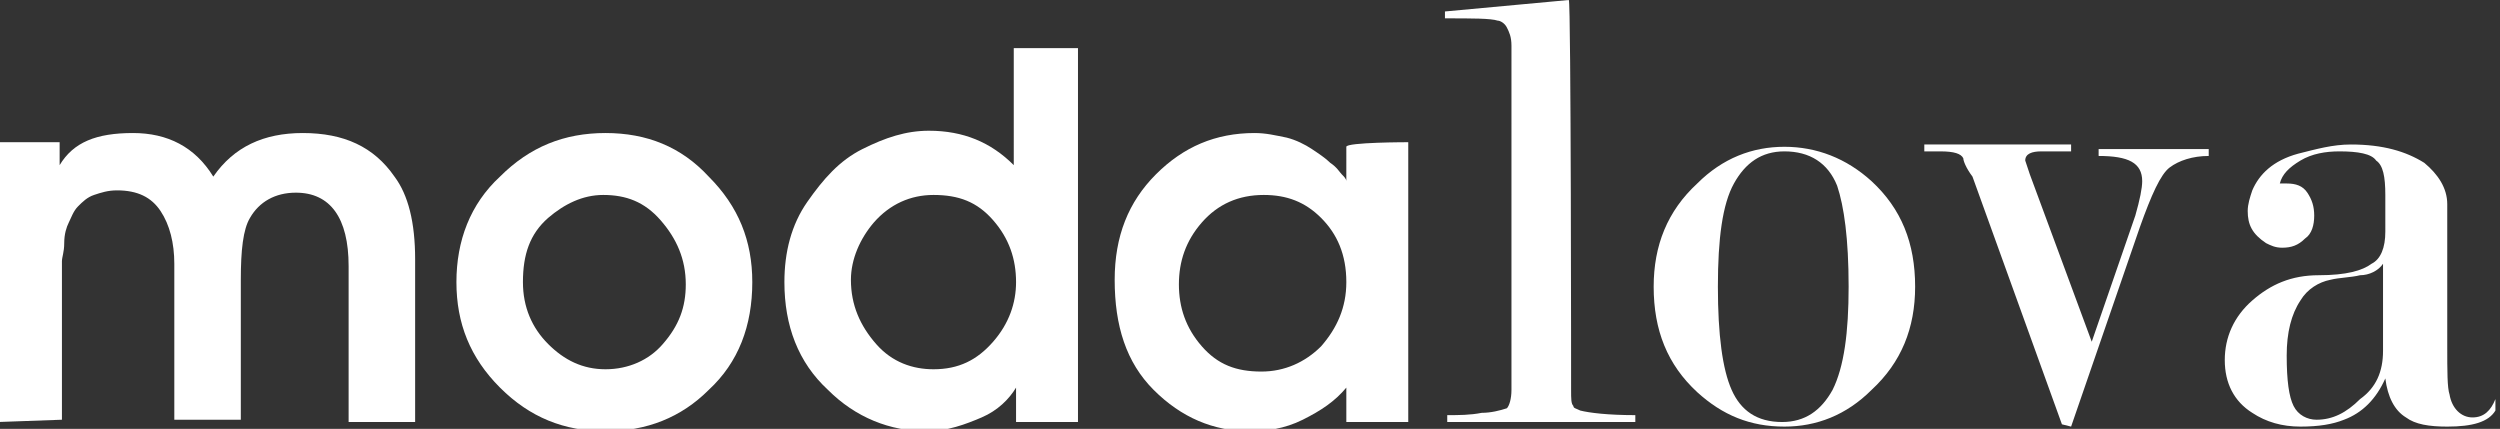
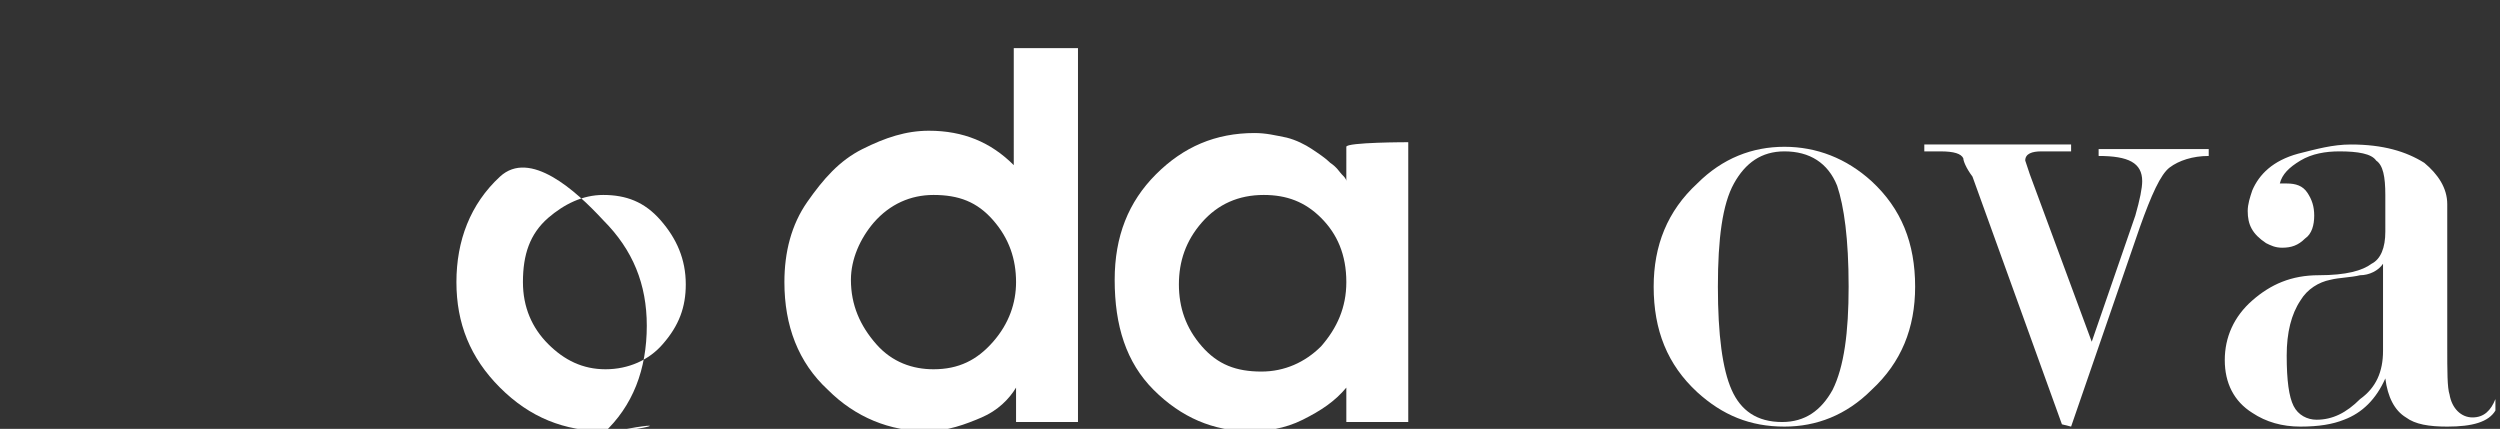
<svg xmlns="http://www.w3.org/2000/svg" id="Calque_1" x="0px" y="0px" viewBox="0 0 109 18.7" style="enable-background:new 0 0 109 18.7;" xml:space="preserve">
  <rect x="0" y="0" width="109" height="18.7" fill="#333333" stroke="none" />
  <style type="text/css"> .st0{fill:#FFFFFF;} </style>
-   <path class="st0" d="M-0.1,18.4V6.2h2.7v1l0,0c0.6-1,1.6-1.4,3.2-1.4c1.5,0,2.7,0.6,3.5,1.9c0.9-1.3,2.2-1.9,3.9-1.9 c1.8,0,3.1,0.6,4,1.9c0.6,0.8,0.9,2,0.9,3.6v7.1h-2.9v-6.8c0-2.1-0.8-3.2-2.3-3.2c-0.9,0-1.6,0.4-2,1.1c-0.3,0.5-0.4,1.4-0.4,2.7 v6.1H7.6v-6.8c0-0.9-0.2-1.7-0.6-2.3C6.6,8.6,6,8.3,5.1,8.3c-0.4,0-0.7,0.1-1,0.2S3.6,8.8,3.4,9S3.1,9.5,3,9.7 c-0.1,0.2-0.2,0.5-0.2,0.9s-0.1,0.6-0.1,0.8s0,0.4,0,0.8v6.1L-0.1,18.4L-0.1,18.4z" />
-   <path class="st0" d="M26.4,18.8c-1.8,0-3.3-0.6-4.6-1.9s-1.9-2.8-1.9-4.6c0-1.8,0.6-3.4,1.9-4.6c1.3-1.3,2.8-1.9,4.6-1.9 s3.3,0.6,4.5,1.9c1.3,1.3,1.9,2.8,1.9,4.6c0,1.9-0.6,3.5-1.9,4.7C29.7,18.2,28.2,18.8,26.4,18.8z M26.4,16.1c1,0,1.9-0.4,2.5-1.1 c0.7-0.8,1-1.6,1-2.6c0-1.1-0.4-2-1.1-2.8s-1.5-1.1-2.5-1.1c-0.9,0-1.7,0.4-2.4,1c-0.8,0.7-1.1,1.6-1.1,2.8c0,1.1,0.4,2,1.1,2.7 C24.6,15.7,25.4,16.1,26.4,16.1z" />
+   <path class="st0" d="M26.4,18.8c-1.8,0-3.3-0.6-4.6-1.9s-1.9-2.8-1.9-4.6c0-1.8,0.6-3.4,1.9-4.6s3.3,0.6,4.5,1.9c1.3,1.3,1.9,2.8,1.9,4.6c0,1.9-0.6,3.5-1.9,4.7C29.7,18.2,28.2,18.8,26.4,18.8z M26.4,16.1c1,0,1.9-0.4,2.5-1.1 c0.7-0.8,1-1.6,1-2.6c0-1.1-0.4-2-1.1-2.8s-1.5-1.1-2.5-1.1c-0.9,0-1.7,0.4-2.4,1c-0.8,0.7-1.1,1.6-1.1,2.8c0,1.1,0.4,2,1.1,2.7 C24.6,15.7,25.4,16.1,26.4,16.1z" />
  <path class="st0" d="M47,2.1v16.3h-2.7v-1.5l0,0c-0.3,0.5-0.8,1-1.5,1.3s-1.5,0.6-2.4,0.6c-1.6,0-3.1-0.6-4.3-1.8 c-1.3-1.2-1.9-2.8-1.9-4.7c0-1.3,0.3-2.5,1-3.5s1.4-1.8,2.4-2.3s1.9-0.8,2.9-0.8c1.5,0,2.7,0.5,3.7,1.5V2.1L47,2.1L47,2.1z M37.1,12.2c0,1.1,0.4,2,1.1,2.8c0.7,0.8,1.6,1.1,2.5,1.1c1.1,0,1.9-0.4,2.6-1.2c0.7-0.8,1-1.7,1-2.6c0-1-0.3-1.9-1-2.7 c-0.7-0.8-1.5-1.1-2.6-1.1c-1,0-1.9,0.4-2.6,1.2C37.5,10.4,37.1,11.3,37.1,12.2z" />
  <path class="st0" d="M61.4,6.2v12.2h-2.7v-1.5c-0.5,0.6-1.1,1-1.9,1.4s-1.6,0.5-2.3,0.5c-1.6,0-3-0.6-4.2-1.8 c-1.2-1.2-1.7-2.8-1.7-4.8c0-1.9,0.6-3.4,1.8-4.6s2.6-1.8,4.3-1.8c0.5,0,0.9,0.1,1.4,0.2c0.4,0.1,0.8,0.3,1.1,0.5 c0.3,0.2,0.6,0.4,0.8,0.6c0.3,0.2,0.4,0.4,0.5,0.5s0.2,0.2,0.2,0.3l0,0V6.4C58.7,6.2,61.4,6.2,61.4,6.2z M58.7,12.3 c0-1.2-0.4-2.1-1.1-2.8s-1.5-1-2.5-1c-1.1,0-2,0.4-2.7,1.2s-1,1.7-1,2.7s0.3,1.9,1,2.7s1.5,1.1,2.6,1.1c1,0,1.9-0.4,2.6-1.1 C58.3,14.3,58.7,13.4,58.7,12.3z" />
-   <path class="st0" d="M68.5,17c0,0.4,0,0.6,0.1,0.7c0,0.1,0.1,0.1,0.3,0.2c0.4,0.1,1.2,0.2,2.4,0.2v0.3h-8.2v-0.3c0.5,0,1,0,1.5-0.1 c0.4,0,0.8-0.1,1.1-0.2c0.1-0.1,0.2-0.4,0.2-0.8V2c0-0.4-0.1-0.6-0.2-0.8s-0.3-0.3-0.4-0.3C65,0.8,64.2,0.8,63,0.8V0.5L68.4,0 C68.5,0,68.5,17,68.5,17z" />
  <path class="st0" d="M83.5,12.5c0,1.8-0.6,3.3-1.9,4.5c-1.1,1.1-2.4,1.6-3.8,1.6c-1.5,0-2.7-0.5-3.8-1.5c-1.3-1.2-1.9-2.7-1.9-4.6 c0-1.8,0.6-3.3,1.9-4.5c1.1-1.1,2.4-1.6,3.8-1.6s2.7,0.5,3.8,1.5C82.9,9.1,83.5,10.6,83.5,12.5z M80.6,12.5c0-2.1-0.2-3.5-0.5-4.4 c-0.4-1-1.2-1.5-2.3-1.5c-1,0-1.7,0.5-2.2,1.4s-0.7,2.4-0.7,4.5s0.2,3.6,0.6,4.5s1.1,1.4,2.2,1.4c1,0,1.7-0.5,2.2-1.4 C80.4,16,80.6,14.5,80.6,12.5z" />
  <path class="st0" d="M89.9,18.5L86,7.7c-0.3-0.4-0.4-0.7-0.4-0.8c-0.1-0.2-0.4-0.3-1-0.3h-0.7V6.3h6.4v0.3c-0.4,0-0.9,0-1.3,0 S88.3,6.7,88.3,7l0.2,0.6l2.7,7.3l1.9-5.5c0.2-0.7,0.3-1.2,0.3-1.5c0-0.8-0.6-1.1-1.9-1.1V6.5h4.8v0.3c-0.7,0-1.3,0.2-1.7,0.5 s-0.8,1.2-1.3,2.6l-3,8.7L89.9,18.5L89.9,18.5z" />
  <path class="st0" d="M108.8,17.9c-0.3,0.5-1,0.7-2.1,0.7c-0.8,0-1.4-0.1-1.8-0.4c-0.5-0.3-0.8-0.9-0.9-1.7c-0.4,0.9-1,1.5-1.8,1.8 c-0.5,0.2-1.1,0.3-1.9,0.3s-1.5-0.2-2.1-0.6c-0.8-0.5-1.2-1.3-1.2-2.3s0.4-1.9,1.2-2.6c0.8-0.7,1.7-1.1,2.9-1.1s1.9-0.2,2.3-0.5 c0.4-0.2,0.6-0.7,0.6-1.4V8.5c0-0.8-0.1-1.3-0.4-1.5c-0.2-0.3-0.8-0.4-1.6-0.4c-0.6,0-1.2,0.1-1.7,0.4s-0.8,0.6-0.9,1 c0.1,0,0.2,0,0.3,0c0.4,0,0.7,0.1,0.9,0.4s0.3,0.6,0.3,1s-0.1,0.8-0.4,1c-0.3,0.3-0.6,0.4-1,0.4c-0.3,0-0.5-0.1-0.7-0.2 C98.2,10.2,98,9.8,98,9.2c0-0.3,0.1-0.6,0.2-0.9c0.3-0.7,0.9-1.3,2-1.6c0.8-0.2,1.5-0.4,2.3-0.4c1.4,0,2.4,0.3,3.2,0.8 c0.6,0.5,1,1.1,1,1.8v6.2c0,1.1,0,1.8,0.1,2.1c0.1,0.6,0.5,1,1,1s0.8-0.3,1-0.8V17.9z M103.9,15.3v-3.8c-0.2,0.3-0.6,0.5-1,0.5 c-0.4,0.1-0.9,0.1-1.3,0.2c-0.5,0.1-1,0.4-1.3,0.9c-0.4,0.6-0.6,1.4-0.6,2.4c0,1.1,0.1,1.8,0.3,2.2c0.2,0.4,0.6,0.6,1,0.6 c0.7,0,1.3-0.3,1.9-0.9C103.6,16.9,103.9,16.2,103.9,15.3z" />
</svg>